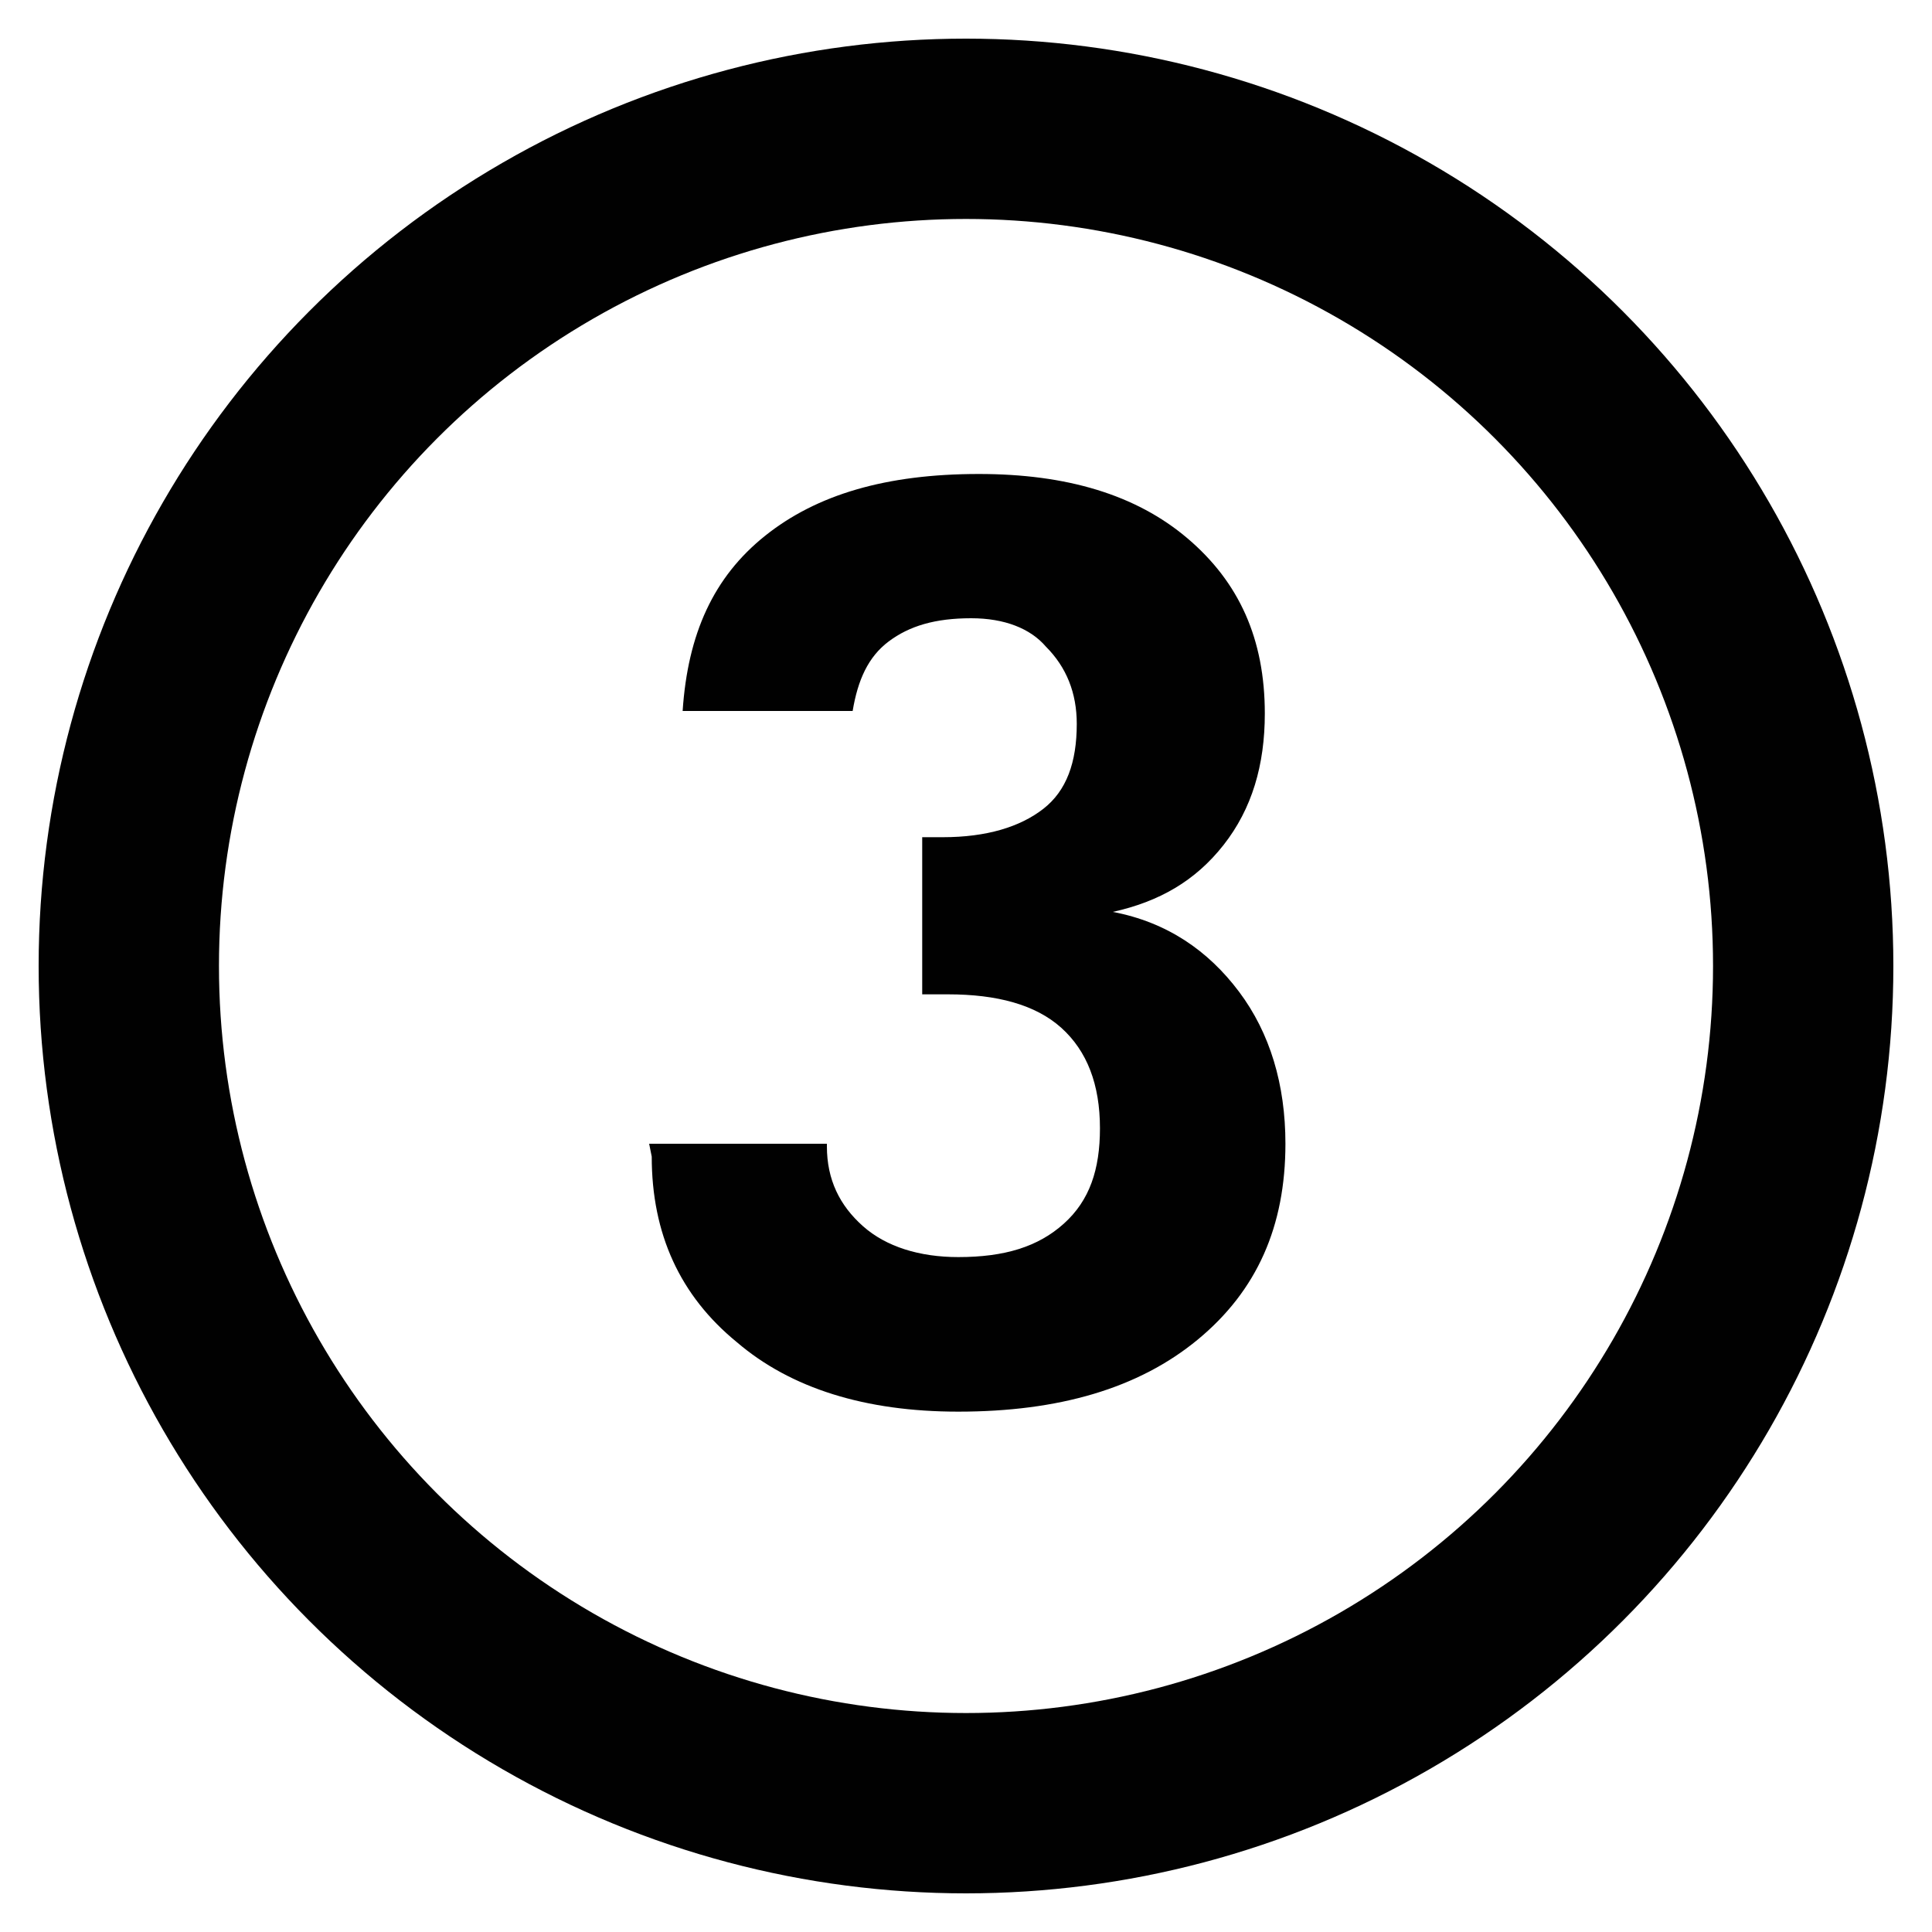
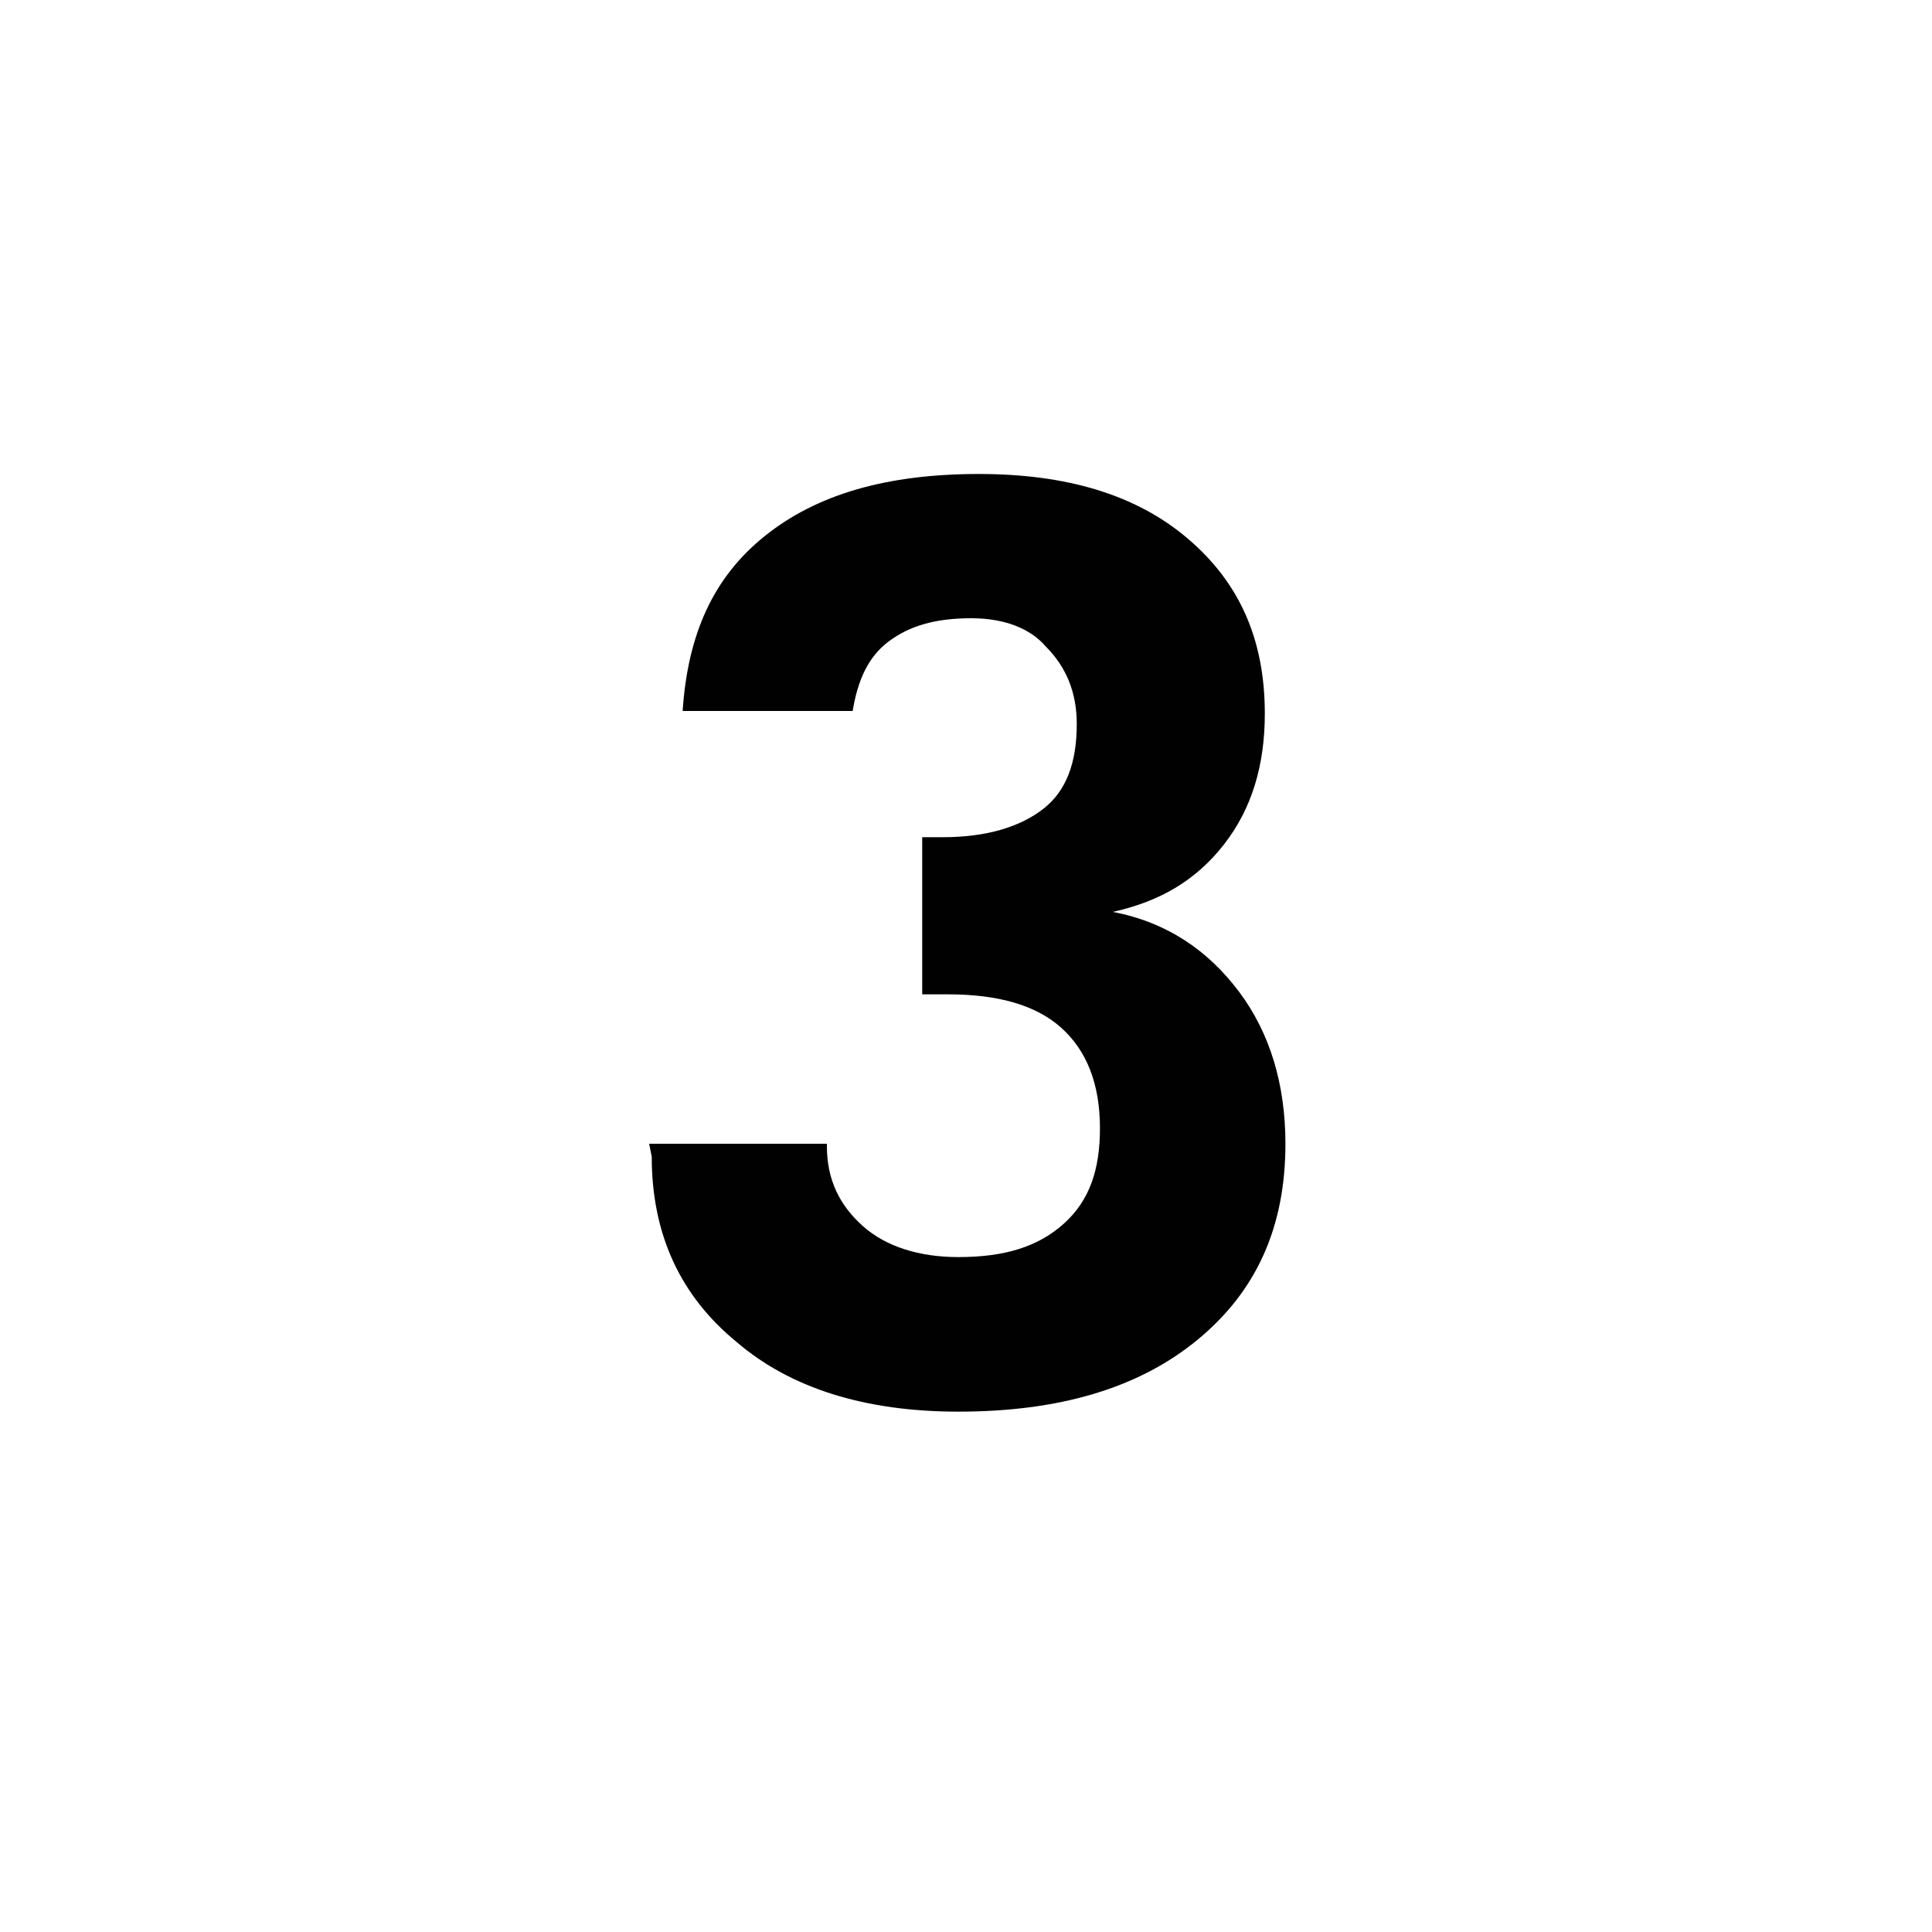
<svg xmlns="http://www.w3.org/2000/svg" version="1.1" x="0px" y="0px" viewBox="0 0 75 75" enable-background="new 0 0 75 75" xml:space="preserve">
  <g id="Layer_3">
</g>
  <g id="Layer_2">
-     <circle fill="none" stroke="#010101" stroke-width="7" stroke-miterlimit="10" cx="37.5" cy="37.5" r="32.5" />
-   </g>
+     </g>
  <g id="Layer_1">
    <g>
      <path fill="#010101" d="M25.2,44.4h6.9v0.1c0,1.3,0.5,2.3,1.4,3.1c0.9,0.8,2.2,1.2,3.7,1.2c1.8,0,3.1-0.4,4.1-1.3    c1-0.9,1.4-2.1,1.4-3.7c0-1.7-0.5-3-1.5-3.9c-1-0.9-2.5-1.3-4.4-1.3c-0.1,0-0.2,0-0.5,0c-0.2,0-0.4,0-0.5,0v-6.1    c0.1,0,0.2,0,0.4,0c0.2,0,0.3,0,0.4,0c1.7,0,3-0.4,3.9-1.1c0.9-0.7,1.3-1.8,1.3-3.3c0-1.2-0.4-2.2-1.2-3C40,24.4,39,24,37.7,24    c-1.4,0-2.4,0.3-3.2,0.9s-1.2,1.5-1.4,2.7h-6.6c0.2-3,1.2-5.2,3.2-6.8c2-1.6,4.7-2.4,8.3-2.4c3.4,0,6.1,0.8,8.1,2.5    c2,1.7,3,3.9,3,6.8c0,2-0.5,3.7-1.6,5.1c-1.1,1.4-2.5,2.2-4.3,2.6c2.1,0.4,3.7,1.5,4.9,3.1c1.2,1.6,1.8,3.6,1.8,5.9    c0,3.2-1.1,5.7-3.4,7.6c-2.3,1.9-5.4,2.8-9.3,2.8c-3.6,0-6.5-0.9-8.6-2.7c-2.2-1.8-3.3-4.2-3.3-7.2L25.2,44.4L25.2,44.4z" />
    </g>
  </g>
</svg>